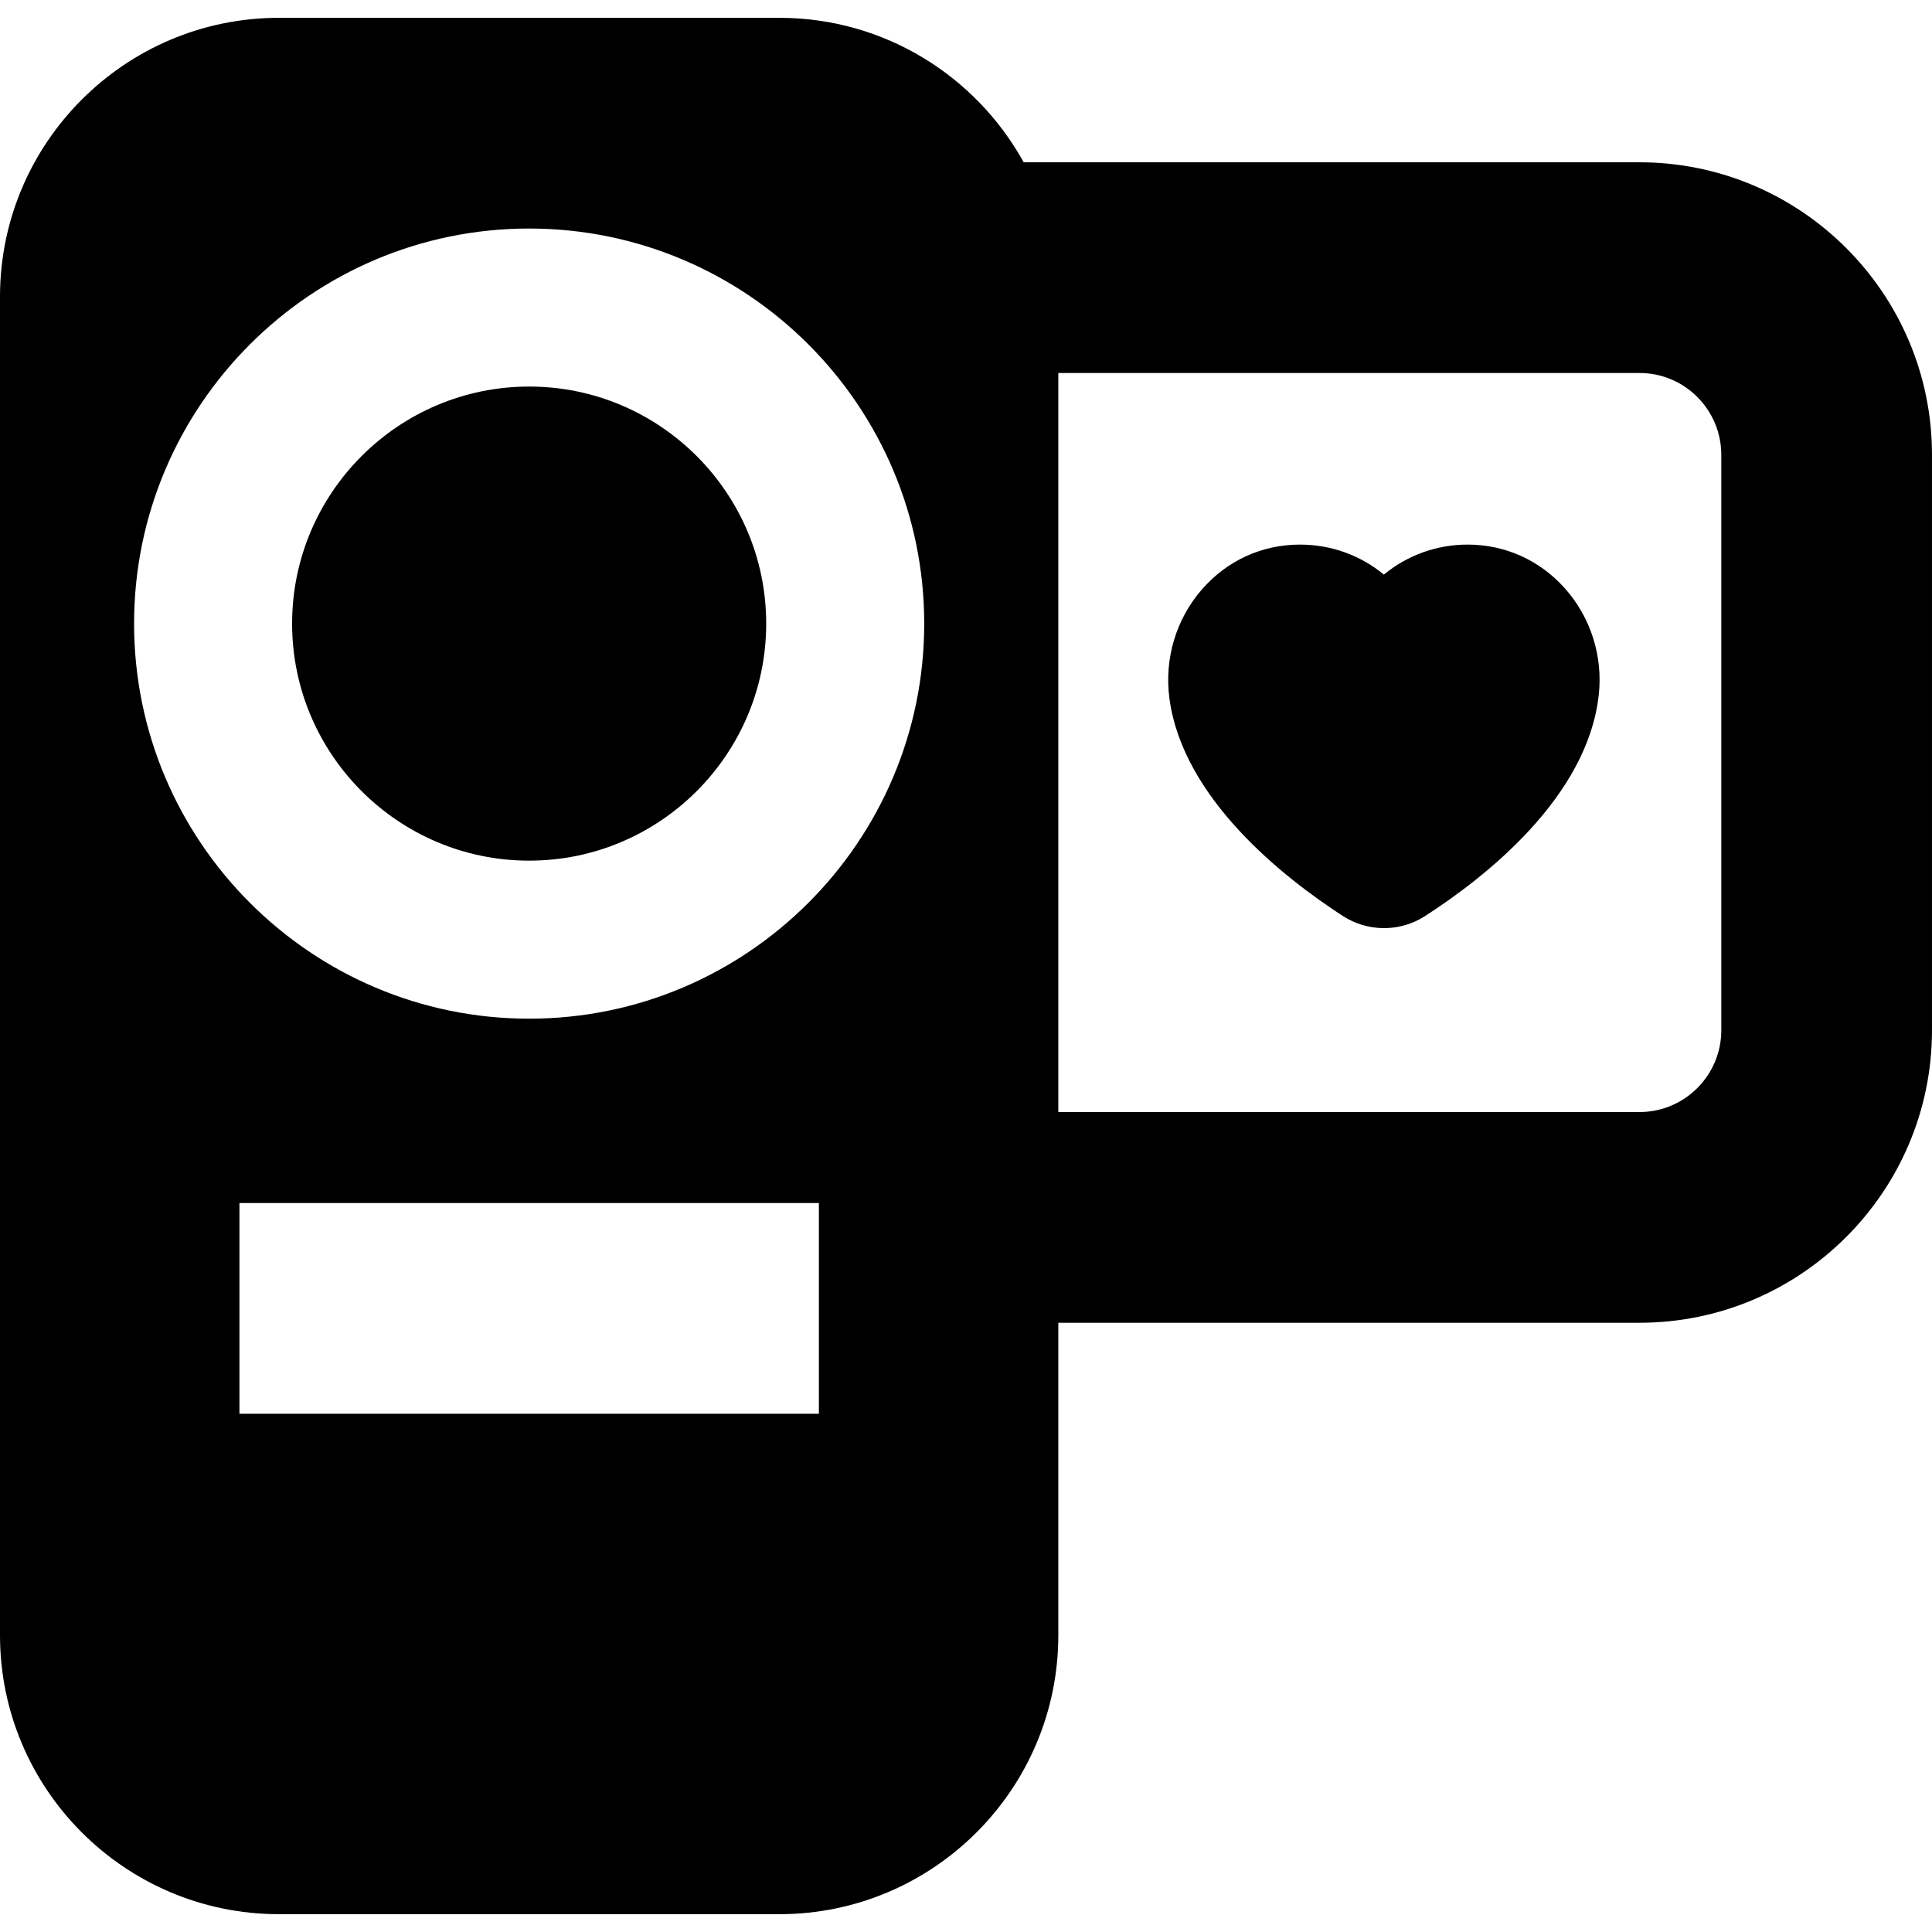
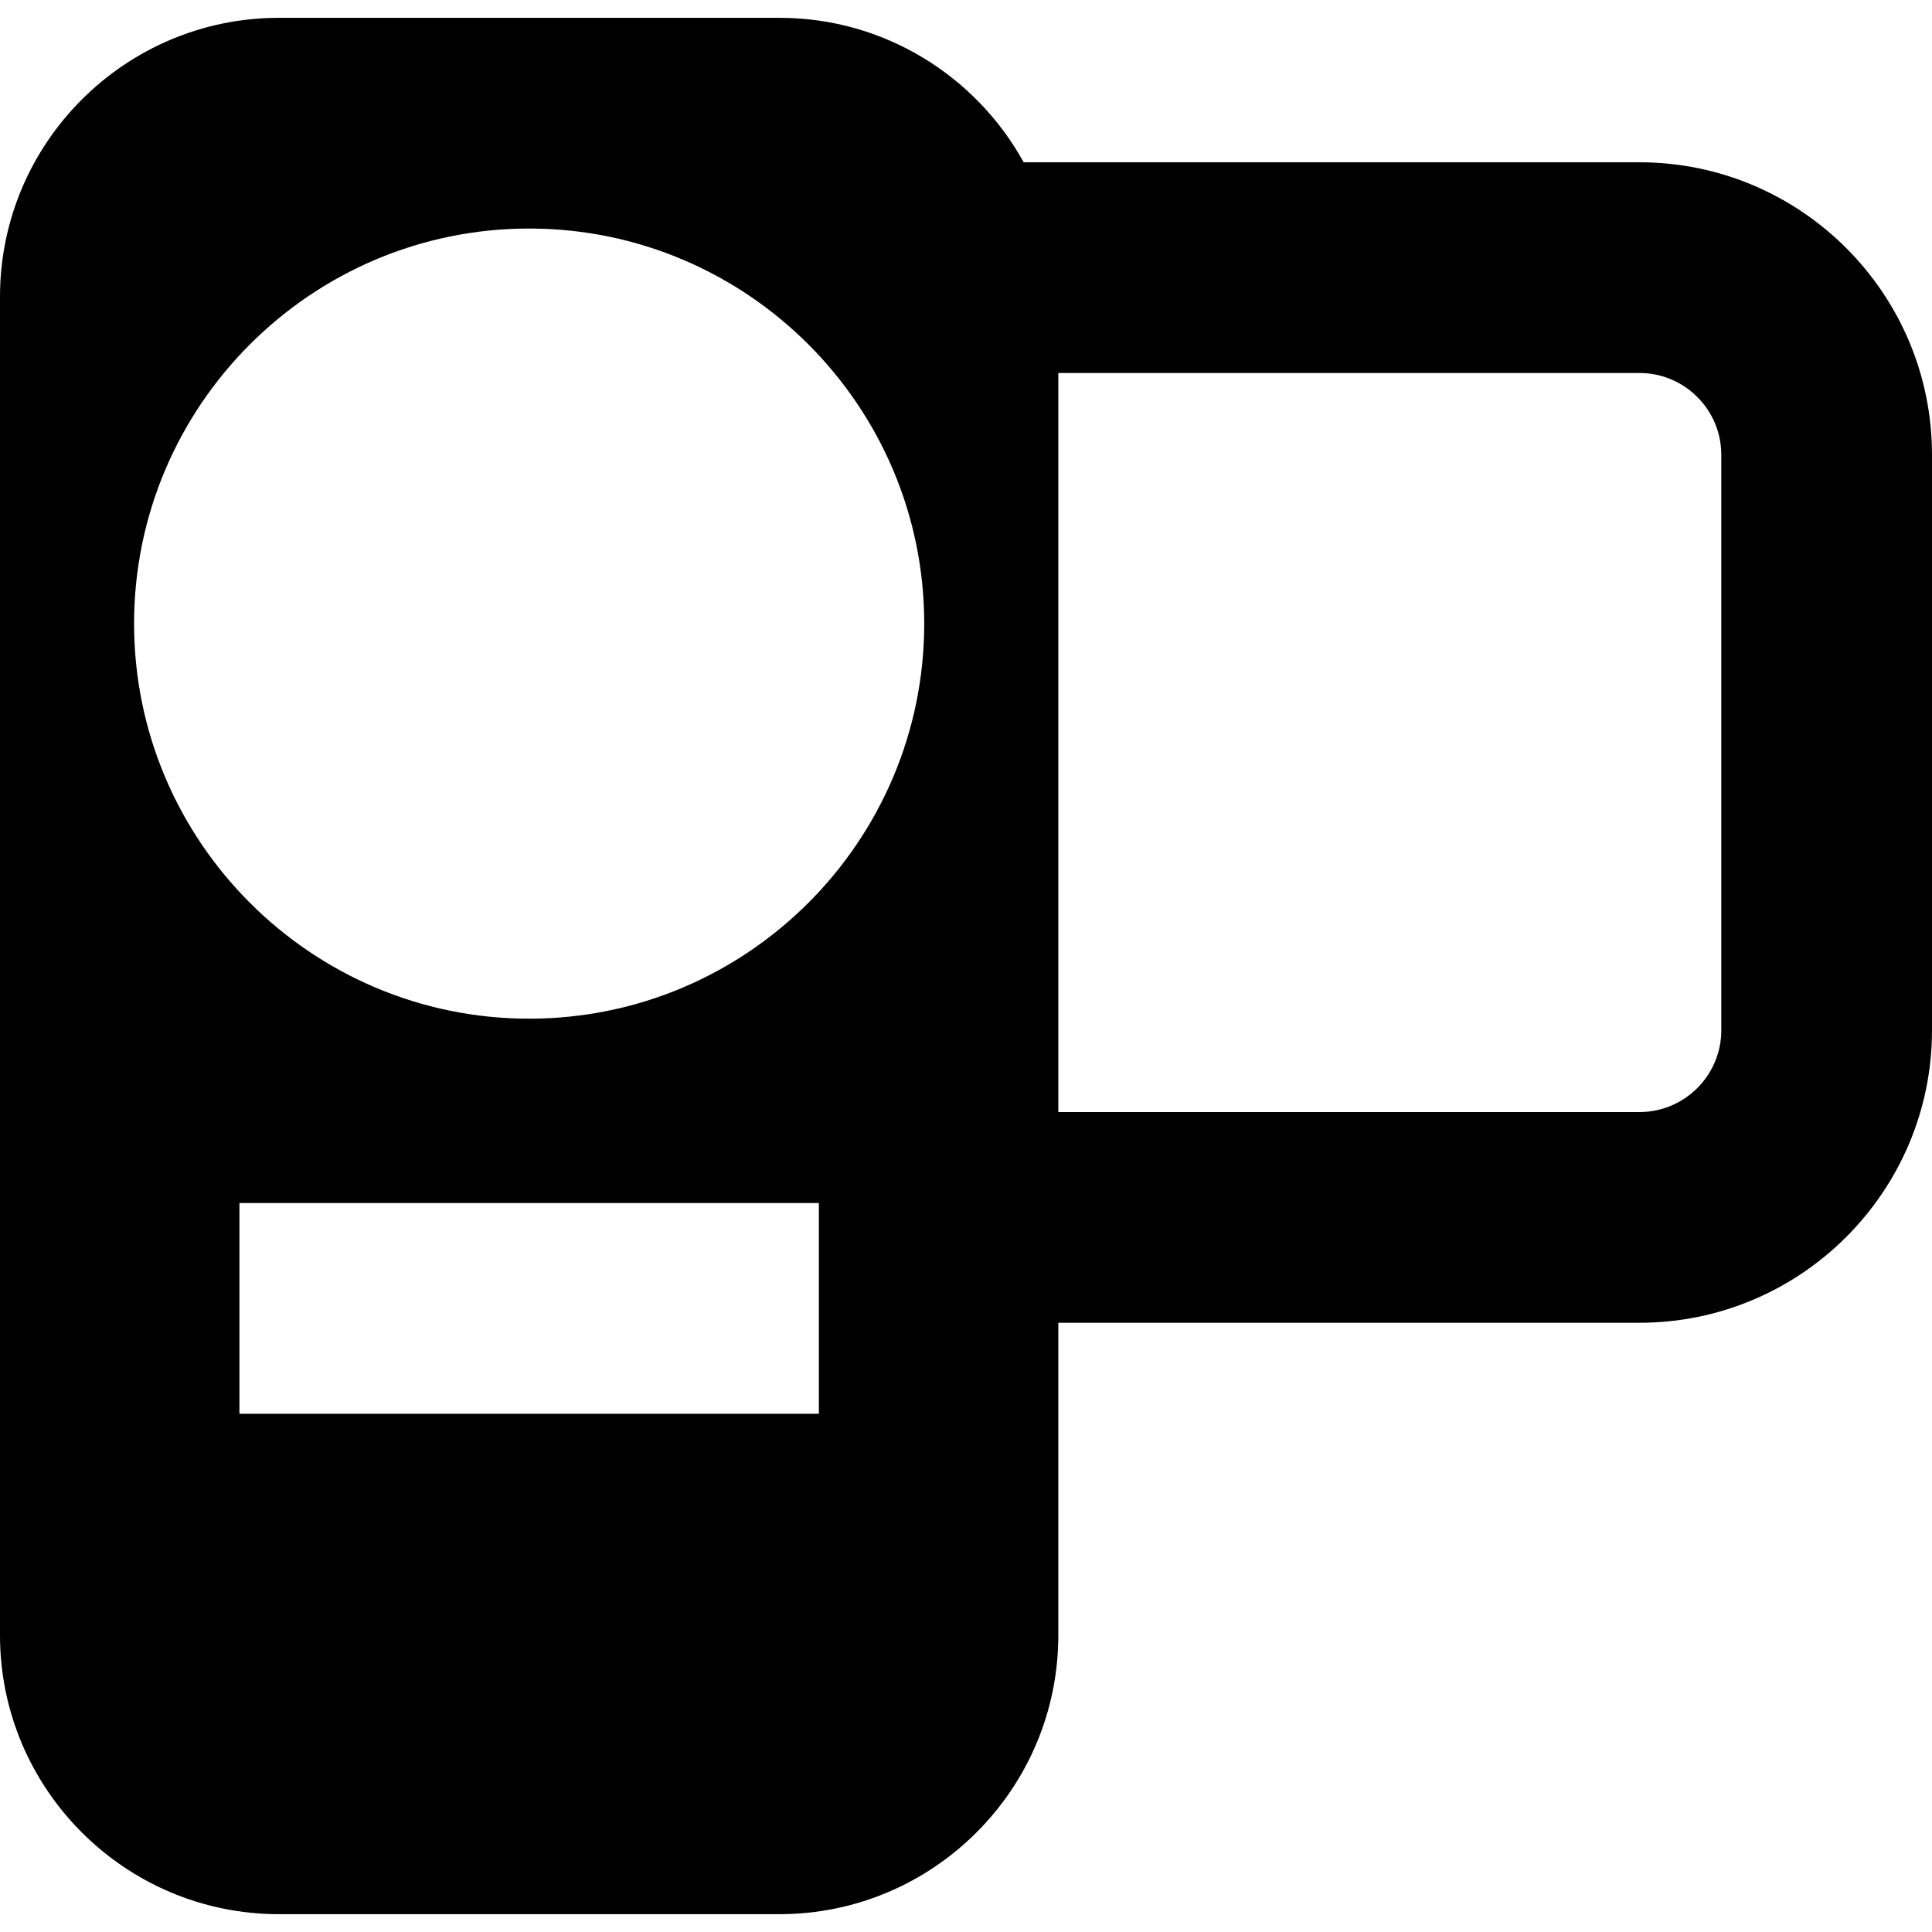
<svg xmlns="http://www.w3.org/2000/svg" fill="#000000" height="800px" width="800px" version="1.1" id="Capa_1" viewBox="0 0 366.768 366.768" xml:space="preserve">
  <g id="XMLID_468_">
-     <path id="XMLID_469_" d="M278.637,103.384c-5.916,0-11.489,2.029-15.926,5.697c-4.433-3.664-10.003-5.693-15.925-5.697   c-7.204,0-13.806,3.012-18.588,8.479c-4.948,5.658-7.205,13.225-6.192,20.759c2.553,18.984,21.699,33.991,32.886,41.247   c2.345,1.521,5.06,2.326,7.85,2.326h0.001c2.76,0,5.444-0.789,7.765-2.281c11.385-7.324,30.81-22.511,32.992-41.934   c0.83-7.39-1.513-14.786-6.43-20.292C292.294,106.341,285.757,103.392,278.637,103.384z" />
-     <path id="XMLID_470_" d="M100.454,73.384c-24.813,0-45,20.187-45,45s20.187,45,45,45s45-20.187,45-45   S125.268,73.384,100.454,73.384z" />
    <path id="XMLID_472_" d="M311.237,30.808H194.336c-9.025-16.334-26.423-27.424-46.368-27.424H52.941   C23.749,3.384,0,27.133,0,56.325v254.117c0,29.192,23.749,52.941,52.941,52.941h95.026c29.192,0,52.941-23.749,52.941-52.941   v-59.331h110.328c30.619,0,55.53-24.911,55.53-55.53V86.338C366.768,55.719,341.856,30.808,311.237,30.808z M155.455,268.384h-110   v-40h110V268.384z M100.454,193.384c-41.355,0-75-33.645-75-75s33.645-75,75-75s75,33.645,75,75S141.81,193.384,100.454,193.384z    M326.768,195.581c0,8.563-6.967,15.53-15.53,15.53H200.909V70.808h110.328c8.563,0,15.53,6.967,15.53,15.53V195.581z" />
  </g>
</svg>